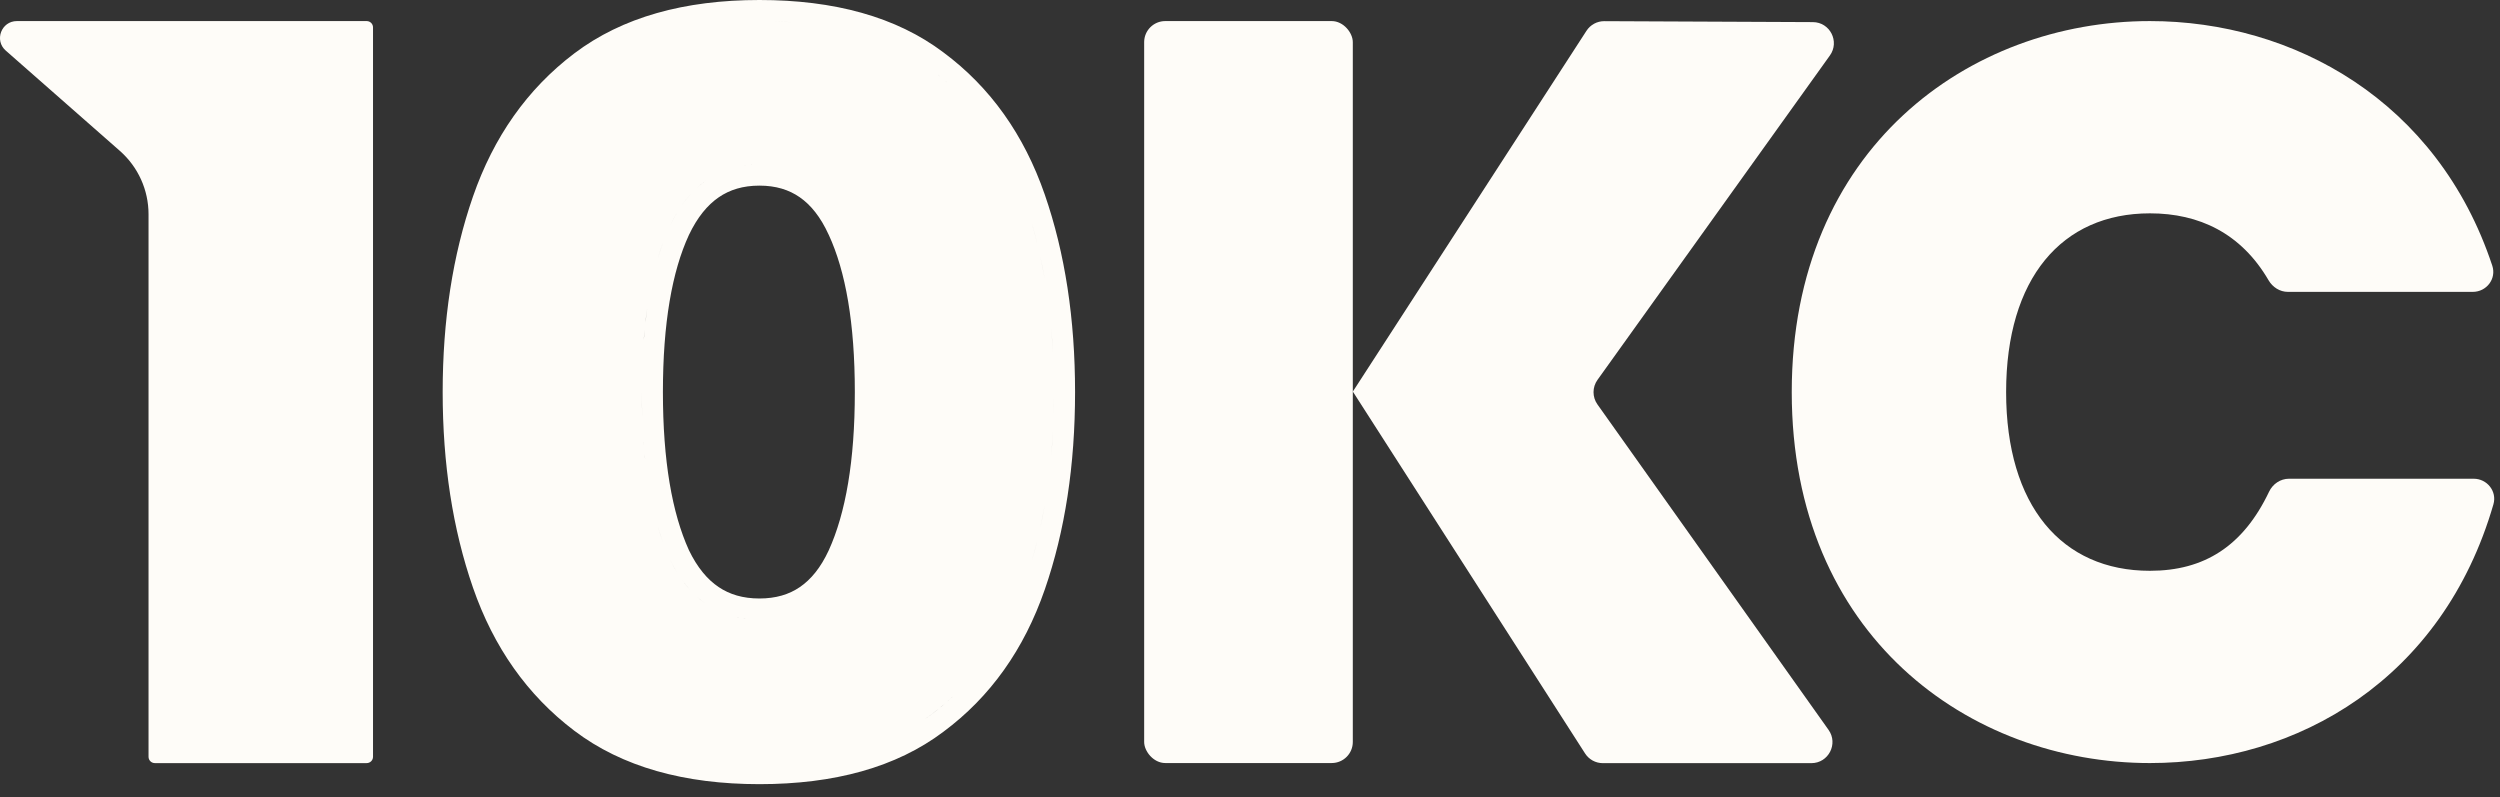
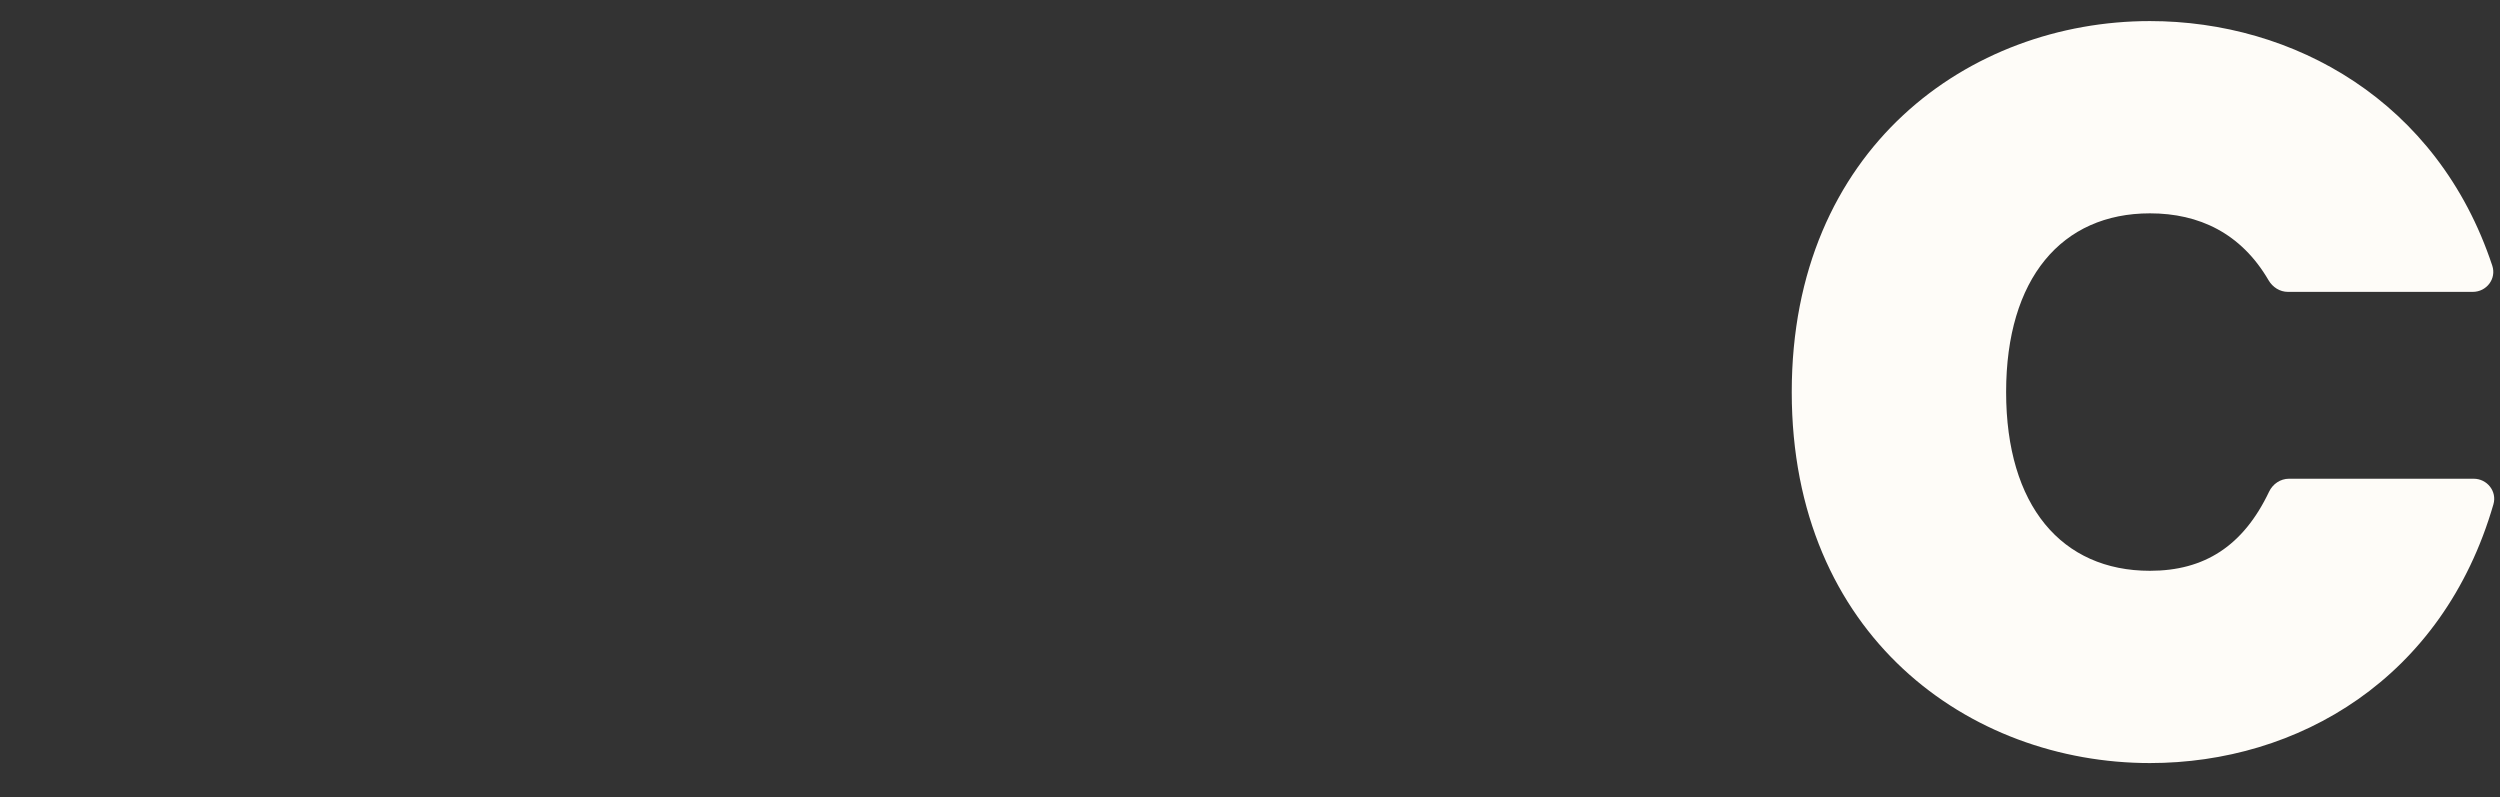
<svg xmlns="http://www.w3.org/2000/svg" width="116" height="37" viewBox="0 0 116 37" fill="none">
  <rect x="0" y="0" width="116" height="37" fill="#333333" stroke="none" />
-   <path d="M35.237 0C38.701 1.75716e-05 41.58 0.776 43.773 2.43C45.955 4.048 47.52 6.263 48.477 9.027C49.42 11.748 49.883 14.807 49.883 18.192C49.883 21.577 49.42 24.637 48.477 27.357C47.52 30.122 45.956 32.336 43.774 33.954C41.58 35.608 38.702 36.385 35.237 36.385C31.766 36.385 28.87 35.59 26.644 33.903C24.466 32.254 22.903 30.027 21.945 27.263C21.003 24.544 20.54 21.516 20.54 18.192C20.54 14.868 21.003 11.841 21.945 9.122C22.903 6.357 24.466 4.13 26.644 2.48C28.87 0.794 31.766 0 35.237 0ZM37.036 35.328C36.652 35.363 36.258 35.386 35.852 35.398L36.453 35.371C36.847 35.348 37.231 35.313 37.605 35.267L37.036 35.328ZM39.719 34.848C39.388 34.941 39.046 35.022 38.693 35.092L39.215 34.978C39.556 34.897 39.888 34.804 40.208 34.699L39.719 34.848ZM43.915 32.587C43.681 32.79 43.438 32.985 43.188 33.171C43.064 33.264 42.938 33.355 42.81 33.442L43.188 33.172C43.565 32.892 43.922 32.593 44.26 32.274L43.915 32.587ZM34.235 28.65C34.447 28.694 34.665 28.724 34.892 28.738L35.237 28.749L34.893 28.738C34.553 28.716 34.23 28.661 33.925 28.573L34.235 28.65ZM32.54 27.861C32.623 27.927 32.708 27.989 32.795 28.048L32.541 27.861C32.458 27.796 32.377 27.726 32.298 27.653L32.54 27.861ZM35.237 8.613C34.476 8.613 33.86 8.804 33.349 9.155C32.831 9.511 32.36 10.072 31.966 10.903C31.185 12.591 30.759 14.998 30.759 18.192C30.759 21.382 31.184 23.805 31.966 25.528C32.358 26.34 32.825 26.889 33.342 27.237C33.854 27.583 34.473 27.77 35.237 27.77C36.002 27.77 36.613 27.583 37.114 27.24C37.621 26.894 38.078 26.348 38.454 25.535C39.238 23.812 39.664 21.386 39.664 18.192C39.664 14.995 39.237 12.588 38.455 10.899L38.454 10.896L38.452 10.894C38.074 10.063 37.616 9.505 37.108 9.152C36.608 8.804 35.998 8.613 35.237 8.613ZM31.846 27.171C31.917 27.259 31.991 27.342 32.066 27.423L31.847 27.171C31.775 27.083 31.706 26.992 31.638 26.896L31.846 27.171ZM31.254 26.283C31.314 26.393 31.377 26.498 31.44 26.601L31.255 26.283C31.195 26.174 31.136 26.06 31.08 25.943L31.254 26.283ZM48.012 25.538C47.966 25.709 47.919 25.878 47.87 26.046L48.013 25.538C48.058 25.368 48.102 25.196 48.145 25.023L48.012 25.538ZM30.638 24.802C30.682 24.937 30.728 25.069 30.775 25.198L30.639 24.802C30.595 24.667 30.552 24.529 30.512 24.389L30.638 24.802ZM48.376 23.966C48.341 24.145 48.304 24.322 48.266 24.498L48.377 23.966C48.412 23.787 48.445 23.607 48.477 23.425L48.376 23.966ZM29.861 20.514C29.896 20.981 29.943 21.43 30 21.862C29.921 21.261 29.862 20.626 29.826 19.957L29.861 20.514ZM48.819 20.6C48.805 20.795 48.79 20.988 48.773 21.181L48.82 20.6C48.834 20.404 48.846 20.208 48.856 20.01L48.819 20.6ZM48.883 16.987C48.897 17.384 48.904 17.785 48.904 18.192C48.904 18.604 48.897 19.011 48.883 19.412L48.899 18.807C48.903 18.603 48.904 18.398 48.904 18.192C48.904 17.785 48.897 17.384 48.883 16.987ZM29.785 17.588C29.782 17.787 29.78 17.988 29.78 18.192C29.78 18.601 29.787 18.998 29.801 19.385L29.786 18.797C29.783 18.598 29.78 18.396 29.78 18.192C29.78 17.784 29.787 17.387 29.801 17L29.785 17.588ZM29.963 14.812C29.902 15.327 29.857 15.866 29.826 16.429L29.862 15.874C29.903 15.327 29.958 14.805 30.029 14.307L29.963 14.812ZM48.819 15.785C48.833 15.98 48.846 16.176 48.856 16.374L48.82 15.785C48.806 15.59 48.79 15.396 48.773 15.203L48.819 15.785ZM48.376 12.419C48.411 12.598 48.445 12.778 48.477 12.96L48.377 12.419C48.342 12.24 48.304 12.063 48.266 11.887L48.376 12.419ZM30.638 11.614C30.594 11.748 30.552 11.884 30.512 12.023L30.639 11.614C30.683 11.481 30.728 11.35 30.775 11.223L30.638 11.614ZM48.012 10.847C48.057 11.017 48.102 11.189 48.145 11.362L48.013 10.847C47.967 10.676 47.919 10.507 47.87 10.339L48.012 10.847ZM31.254 10.144C31.194 10.255 31.136 10.37 31.08 10.488L31.255 10.144C31.315 10.032 31.377 9.924 31.44 9.82L31.254 10.144ZM31.846 9.24C31.774 9.329 31.705 9.422 31.638 9.519L31.847 9.24C31.918 9.151 31.991 9.066 32.066 8.984L31.846 9.24ZM32.54 8.538C32.457 8.605 32.377 8.676 32.298 8.75L32.541 8.538C32.624 8.471 32.708 8.408 32.795 8.349L32.54 8.538ZM35.237 7.636C34.77 7.636 34.332 7.695 33.925 7.813L34.236 7.735C34.553 7.669 34.887 7.636 35.237 7.636ZM43.188 3.213C43.564 3.492 43.922 3.791 44.26 4.109L43.916 3.798C43.682 3.594 43.44 3.399 43.188 3.213C43.065 3.12 42.938 3.03 42.81 2.942L43.188 3.213ZM39.214 1.406C39.398 1.45 39.58 1.498 39.758 1.549C39.414 1.451 39.06 1.365 38.693 1.292L39.214 1.406ZM36.452 1.013C36.847 1.036 37.231 1.072 37.605 1.118L37.037 1.057C36.653 1.022 36.258 0.998 35.852 0.986L36.452 1.013Z" fill="#FEFCF8" />
-   <path d="M17.015 0.978C17.176 0.978 17.308 1.109 17.308 1.27V35.116C17.308 35.277 17.176 35.408 17.015 35.408H7.184C7.023 35.408 6.892 35.277 6.892 35.116V9.94C6.892 8.814 6.407 7.744 5.562 7.001L0.267 2.348C-0.275 1.872 0.062 0.978 0.784 0.978H17.015Z" fill="#FEFCF8" />
-   <rect x="53.089" y="0.978" width="9.681" height="34.427" rx="0.978" fill="#FEFCF8" />
-   <path d="M84.117 1.026C84.911 1.029 85.37 1.928 84.908 2.573L74.123 17.627C73.88 17.967 73.879 18.423 74.12 18.763L84.845 33.866C85.305 34.513 84.842 35.41 84.048 35.41H74.37C74.037 35.41 73.727 35.241 73.547 34.96L62.779 18.18C62.778 18.179 62.778 18.178 62.777 18.178L62.772 18.174C62.771 18.174 62.771 18.172 62.771 18.171L62.772 18.17C62.772 18.169 62.772 18.169 62.771 18.168C62.771 18.167 62.771 18.166 62.772 18.165L62.777 18.16C62.778 18.16 62.778 18.159 62.779 18.158L73.613 1.428C73.794 1.149 74.106 0.98 74.439 0.982L84.117 1.026Z" fill="#FEFCF8" />
  <path d="M99.757 35.406C91.384 35.406 83.137 29.501 83.137 18.192C83.137 6.884 91.384 0.978 99.757 0.978C106.403 0.978 113.106 4.671 115.642 12.328C115.843 12.936 115.376 13.543 114.735 13.543H106.16C105.786 13.543 105.45 13.327 105.261 13.004C103.986 10.817 102.034 9.899 99.757 9.899C95.665 9.899 93.084 12.915 93.084 18.192C93.084 23.47 95.665 26.485 99.757 26.485C102.272 26.485 104.081 25.346 105.284 22.817C105.455 22.457 105.81 22.213 106.208 22.213H114.777C115.404 22.213 115.869 22.798 115.695 23.4C113.345 31.514 106.608 35.406 99.757 35.406Z" fill="#FEFCF8" />
</svg>